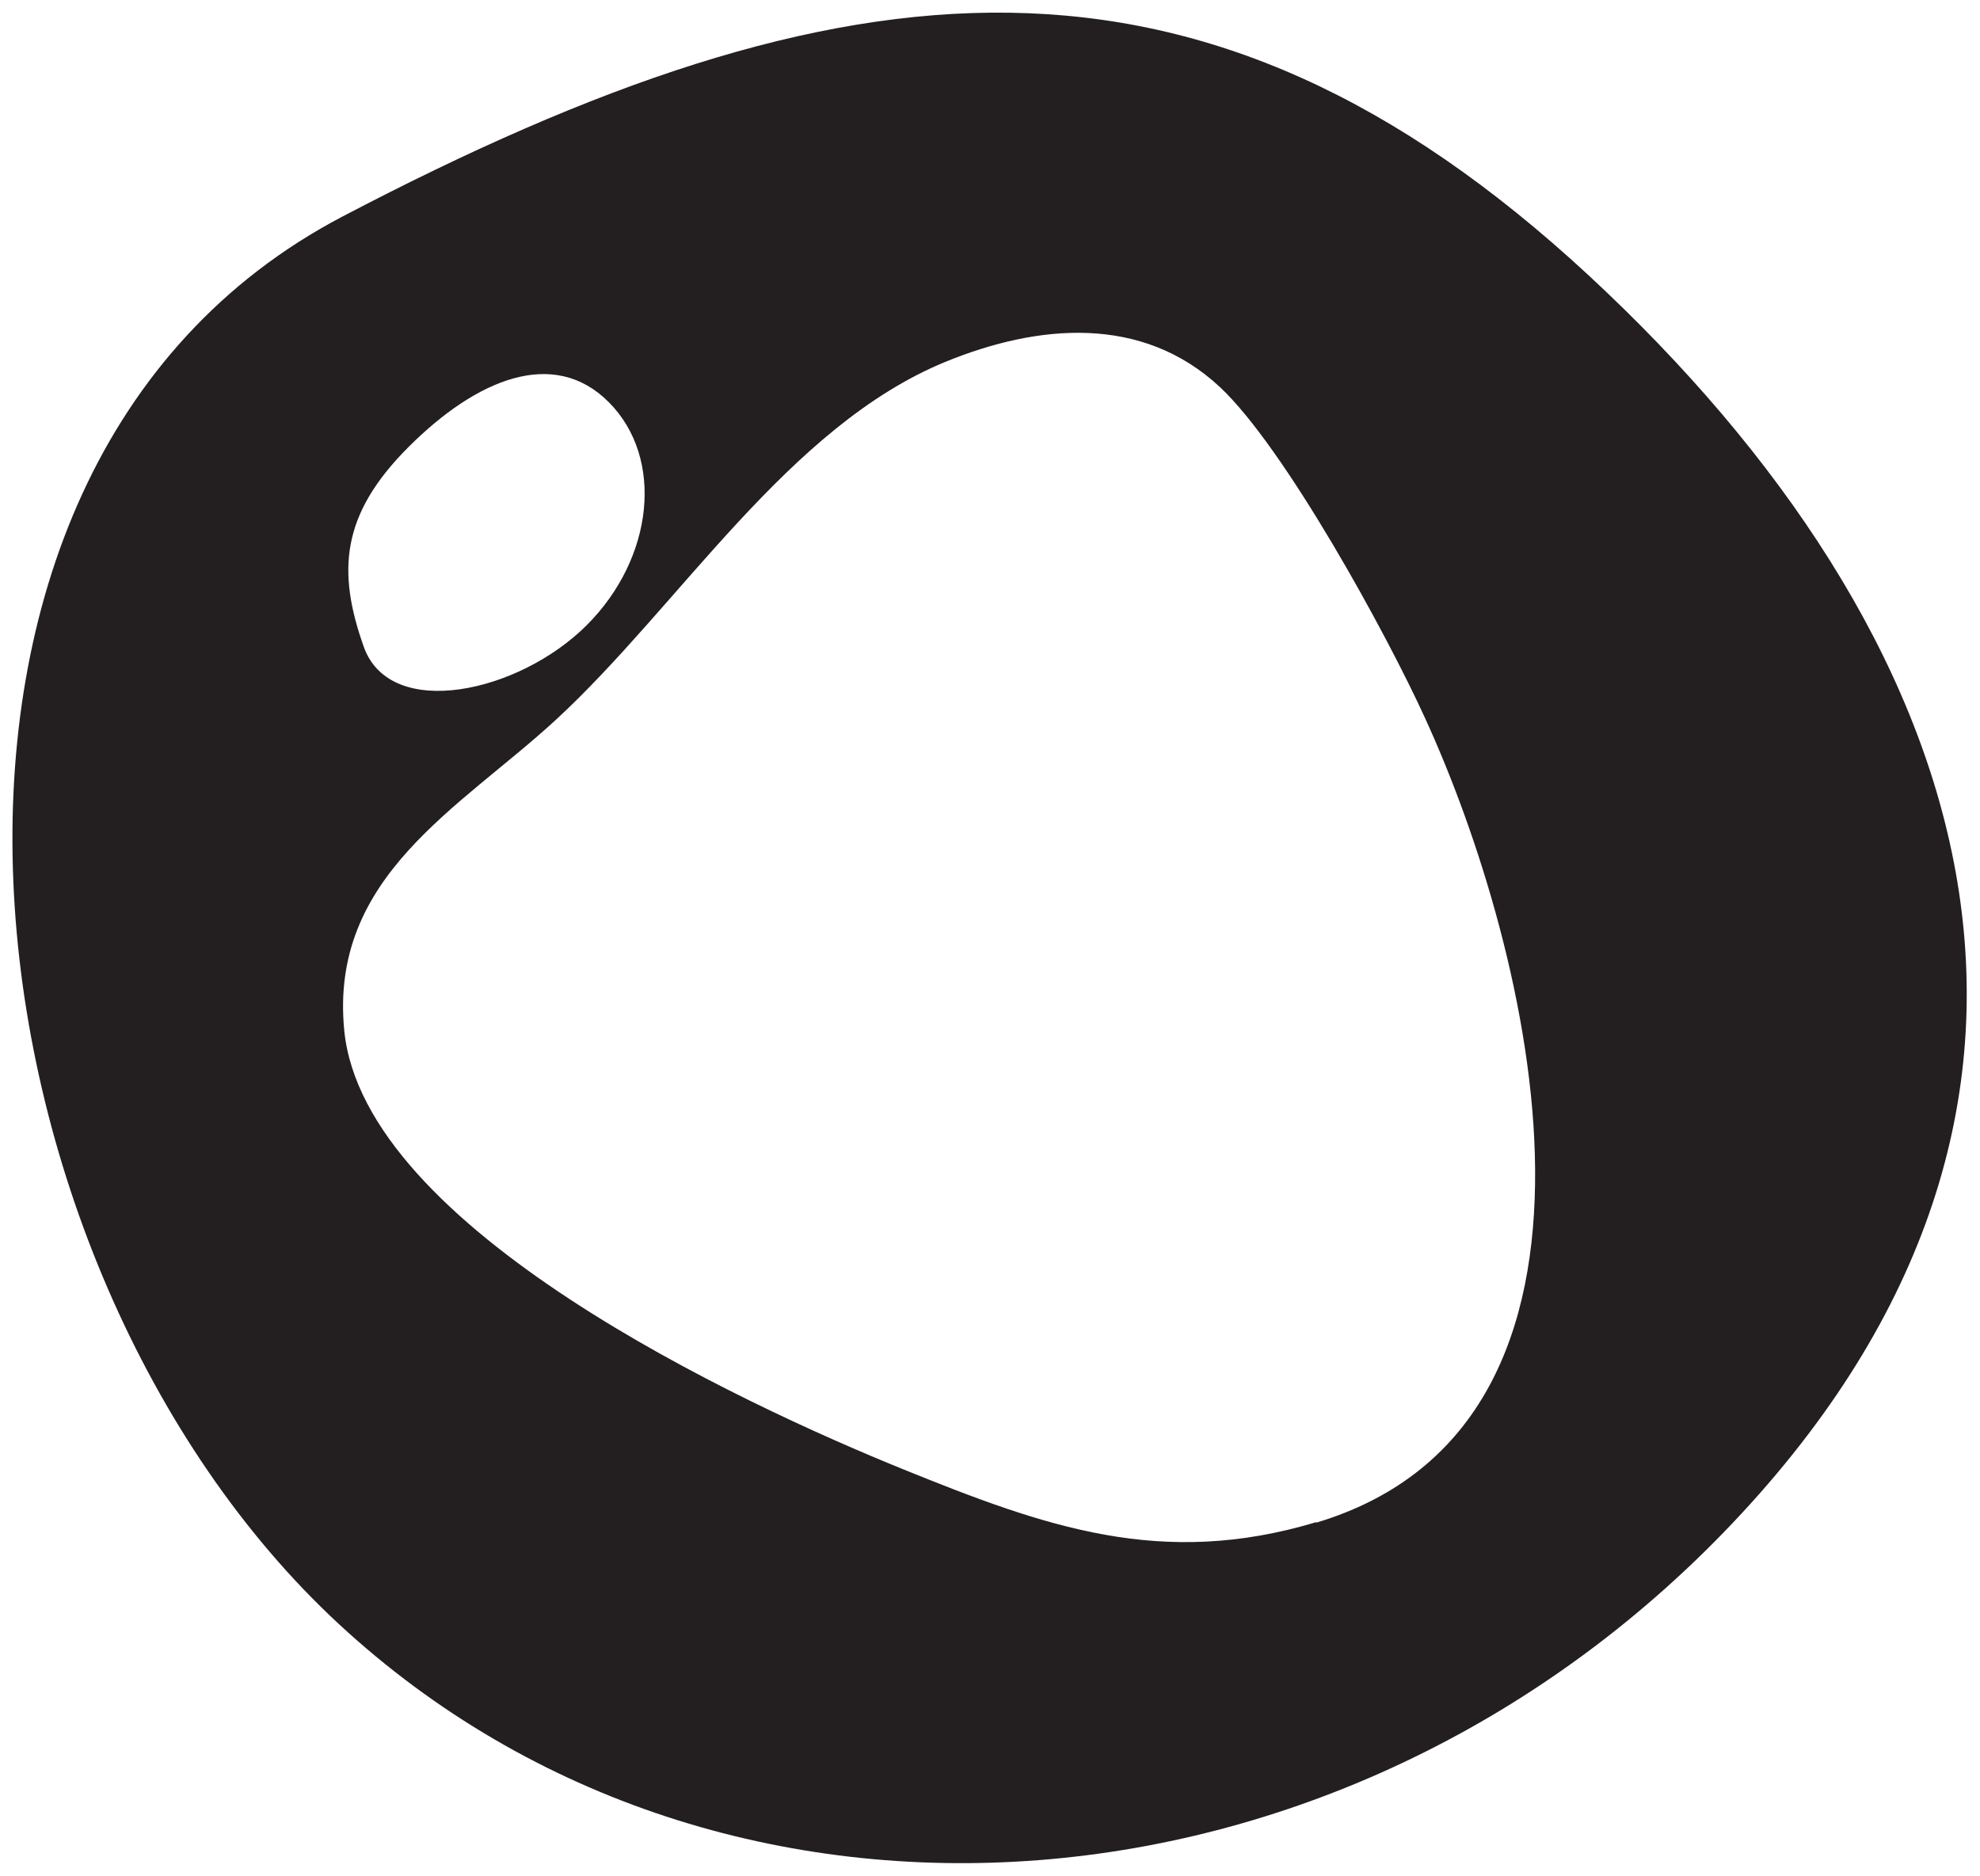
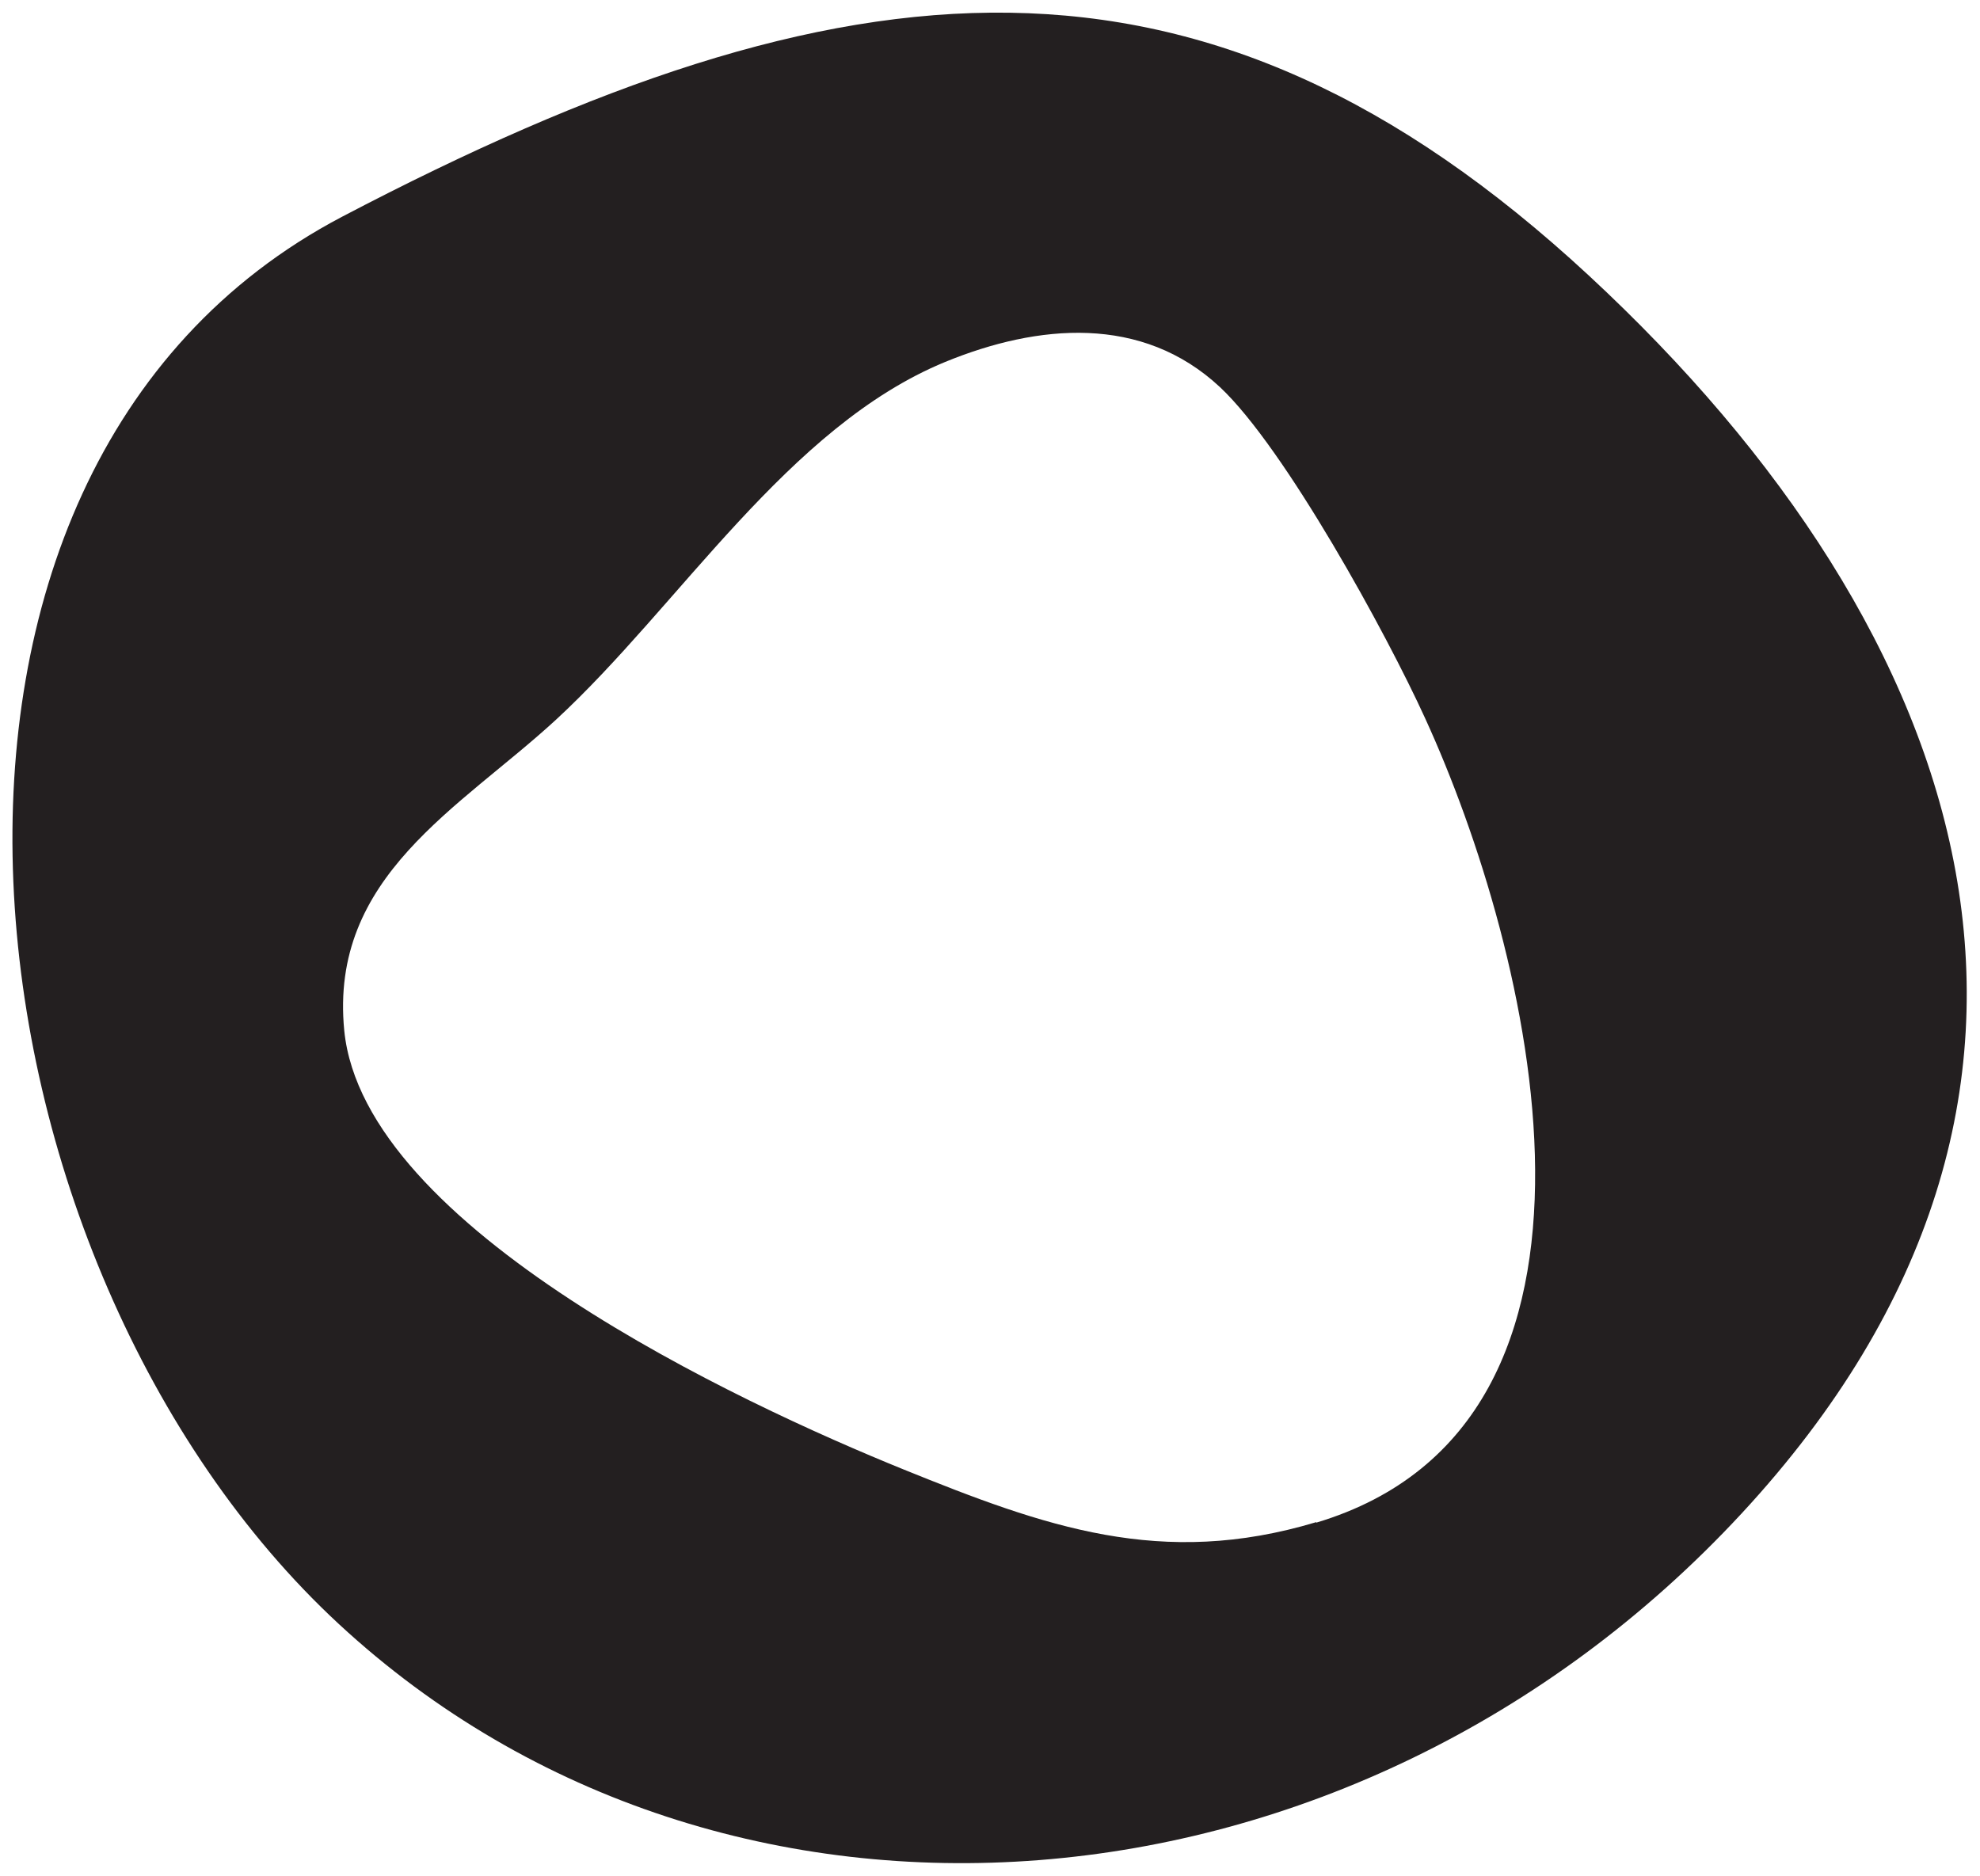
<svg xmlns="http://www.w3.org/2000/svg" viewBox="0 0 39.11 37.06" data-name="Layer 2" id="Layer_2">
  <defs>
    <style>
      .cls-1 {
        fill: #231f20;
      }
    </style>
  </defs>
  <g data-name="Layer 5" id="Layer_5">
-     <path d="M31.38,5.44c7.63,7.07,10.69,16.18,3.02,24.46-7.67,8.28-20.08,9.25-27.71,2.18-7.63-7.07-9.53-22.76.07-27.8C16.72-.94,23.75-1.63,31.38,5.44ZM26,30.08c6.57-1.97,4.24-11.33,2.15-15.89-.76-1.67-2.77-5.34-4.05-6.54-1.54-1.44-3.6-1.25-5.43-.5-3.11,1.28-5.24,4.81-7.69,7.07-1.9,1.75-4.48,3.09-4.18,6.14.39,3.91,7.82,7.36,11.05,8.67,2.79,1.13,5.09,1.96,8.15,1.04ZM11.59,12.35c1.33-1.33,1.53-3.3.44-4.4-1.09-1.1-2.62-.46-3.96.88-1.33,1.33-1.42,2.45-.88,3.96.53,1.45,3.06.9,4.4-.44Z" class="cls-1" />
+     <path d="M31.38,5.44c7.63,7.07,10.69,16.18,3.02,24.46-7.67,8.28-20.08,9.25-27.71,2.18-7.63-7.07-9.53-22.76.07-27.8C16.72-.94,23.75-1.63,31.38,5.44ZM26,30.08c6.57-1.97,4.24-11.33,2.15-15.89-.76-1.67-2.77-5.34-4.05-6.54-1.54-1.44-3.6-1.25-5.43-.5-3.11,1.28-5.24,4.81-7.69,7.07-1.9,1.75-4.48,3.09-4.18,6.14.39,3.91,7.82,7.36,11.05,8.67,2.79,1.13,5.09,1.96,8.15,1.04ZM11.59,12.35Z" class="cls-1" />
  </g>
</svg>